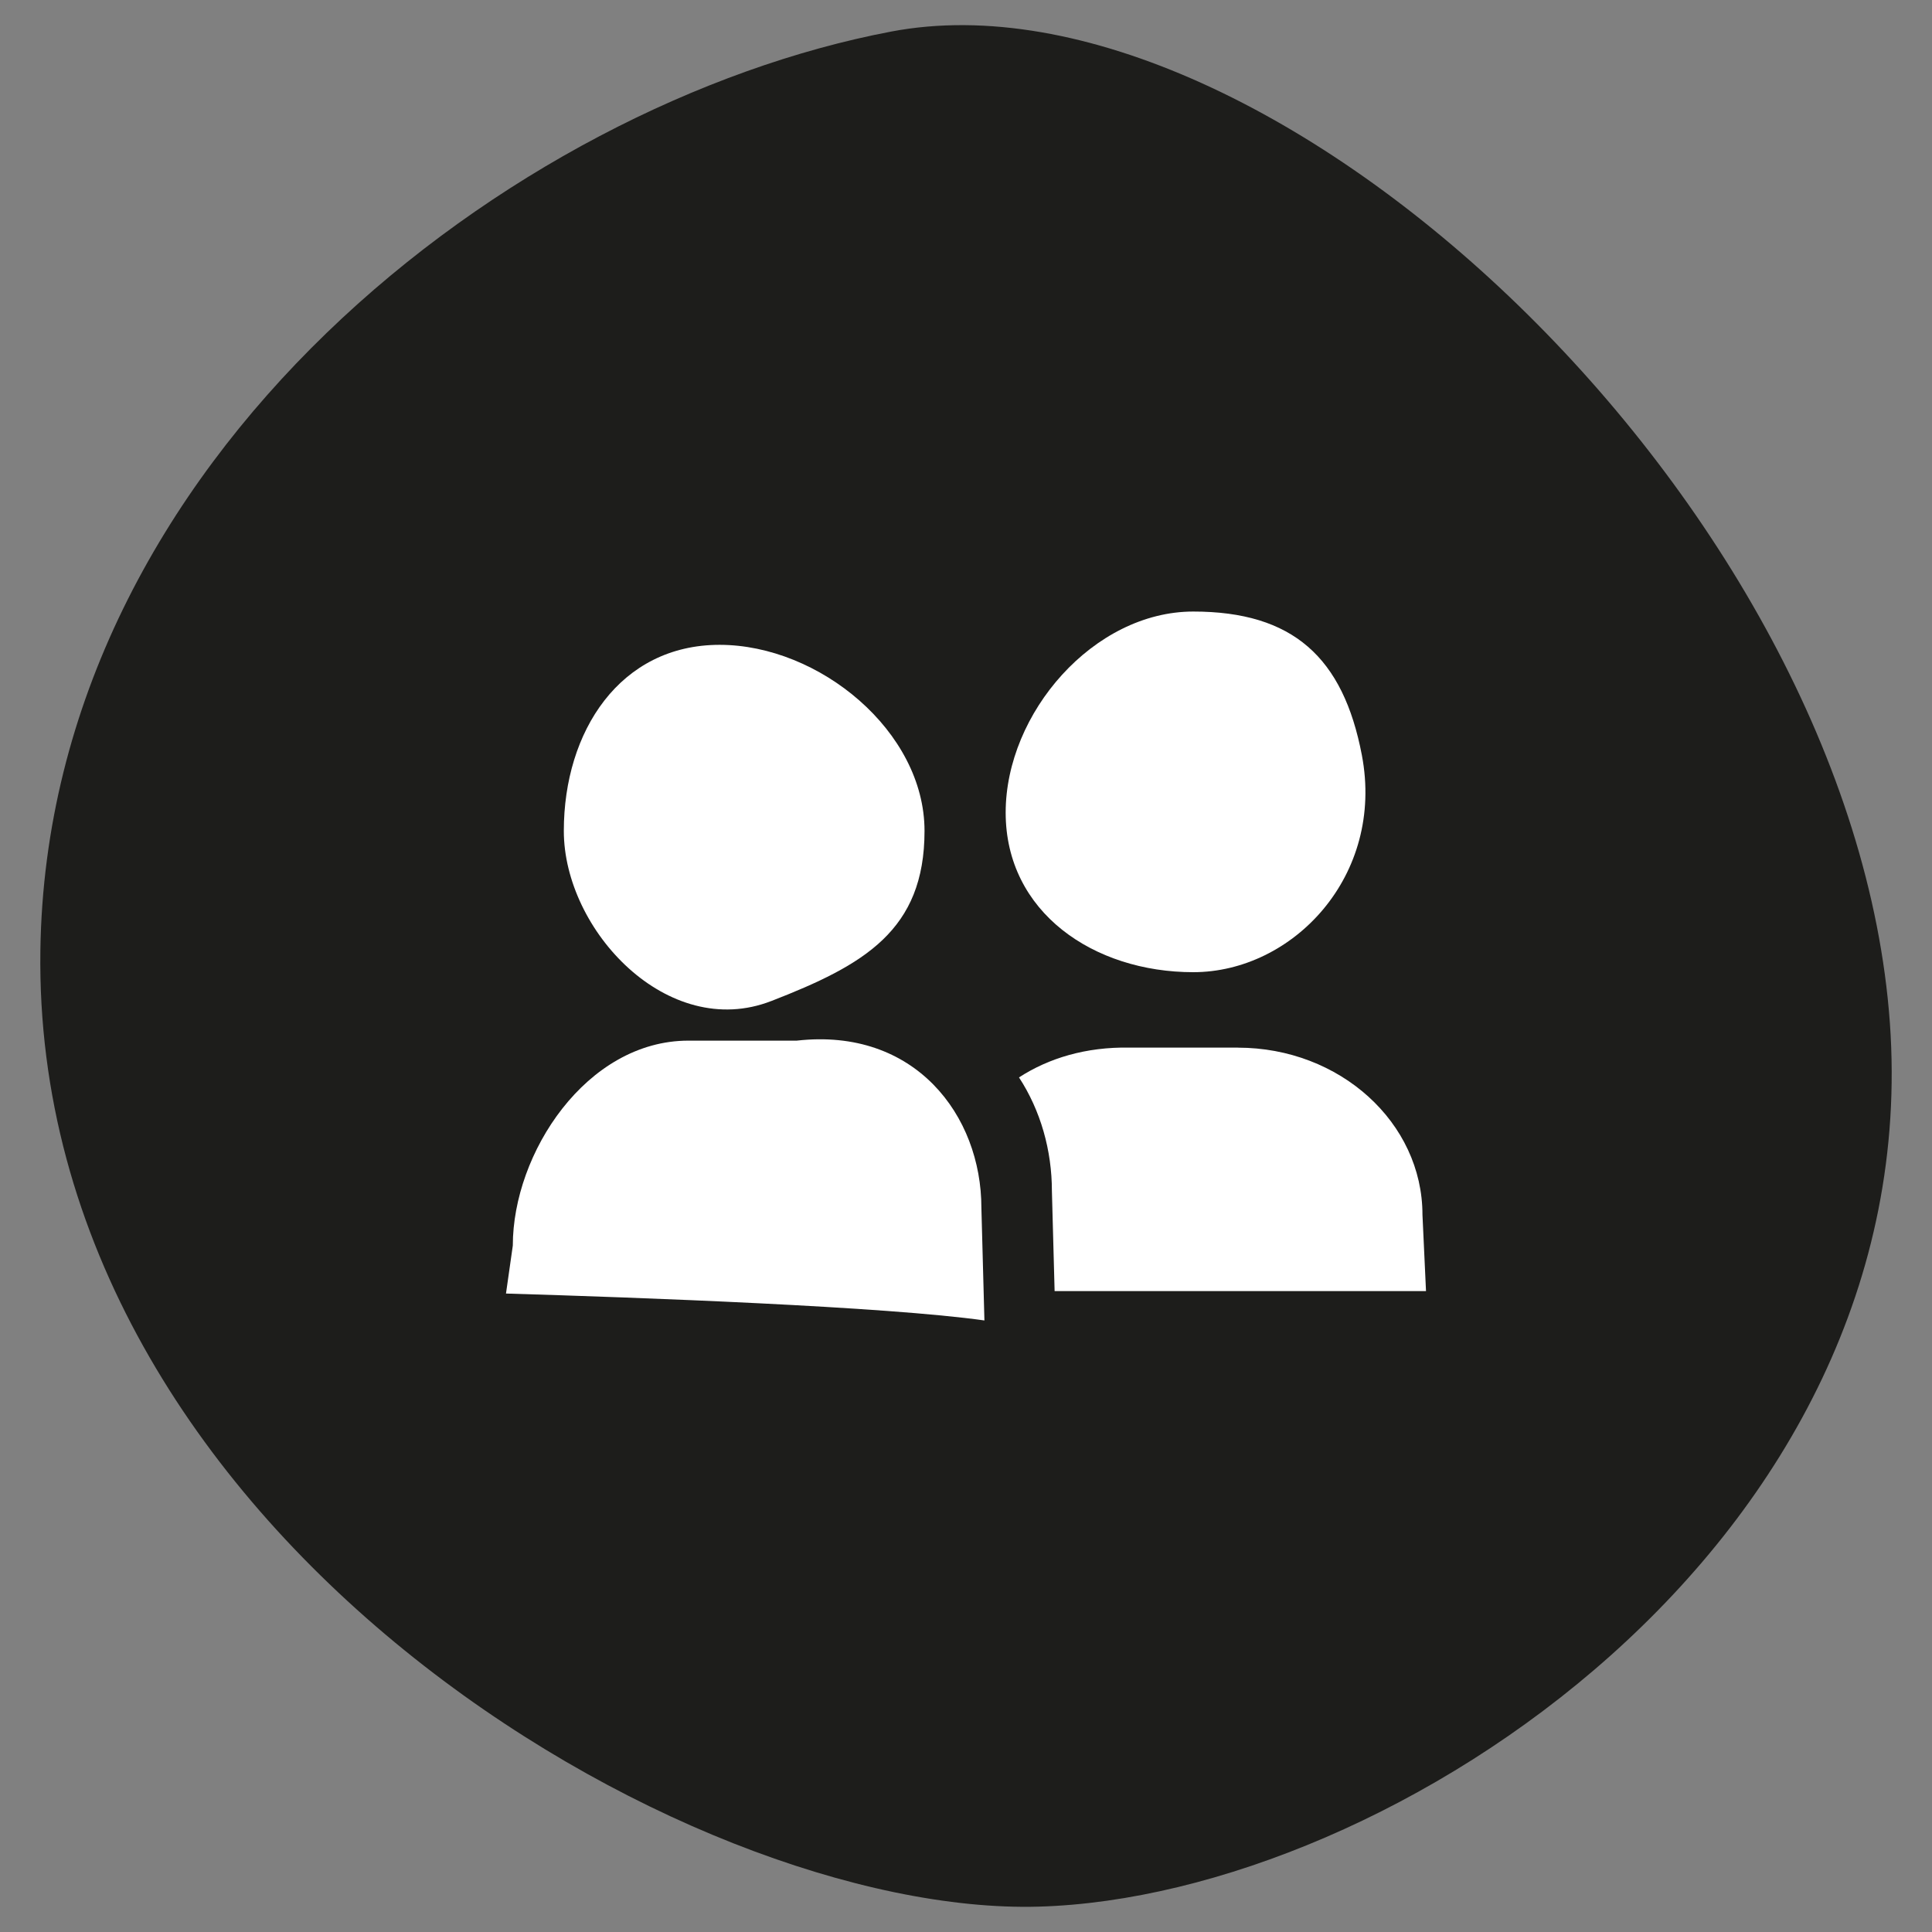
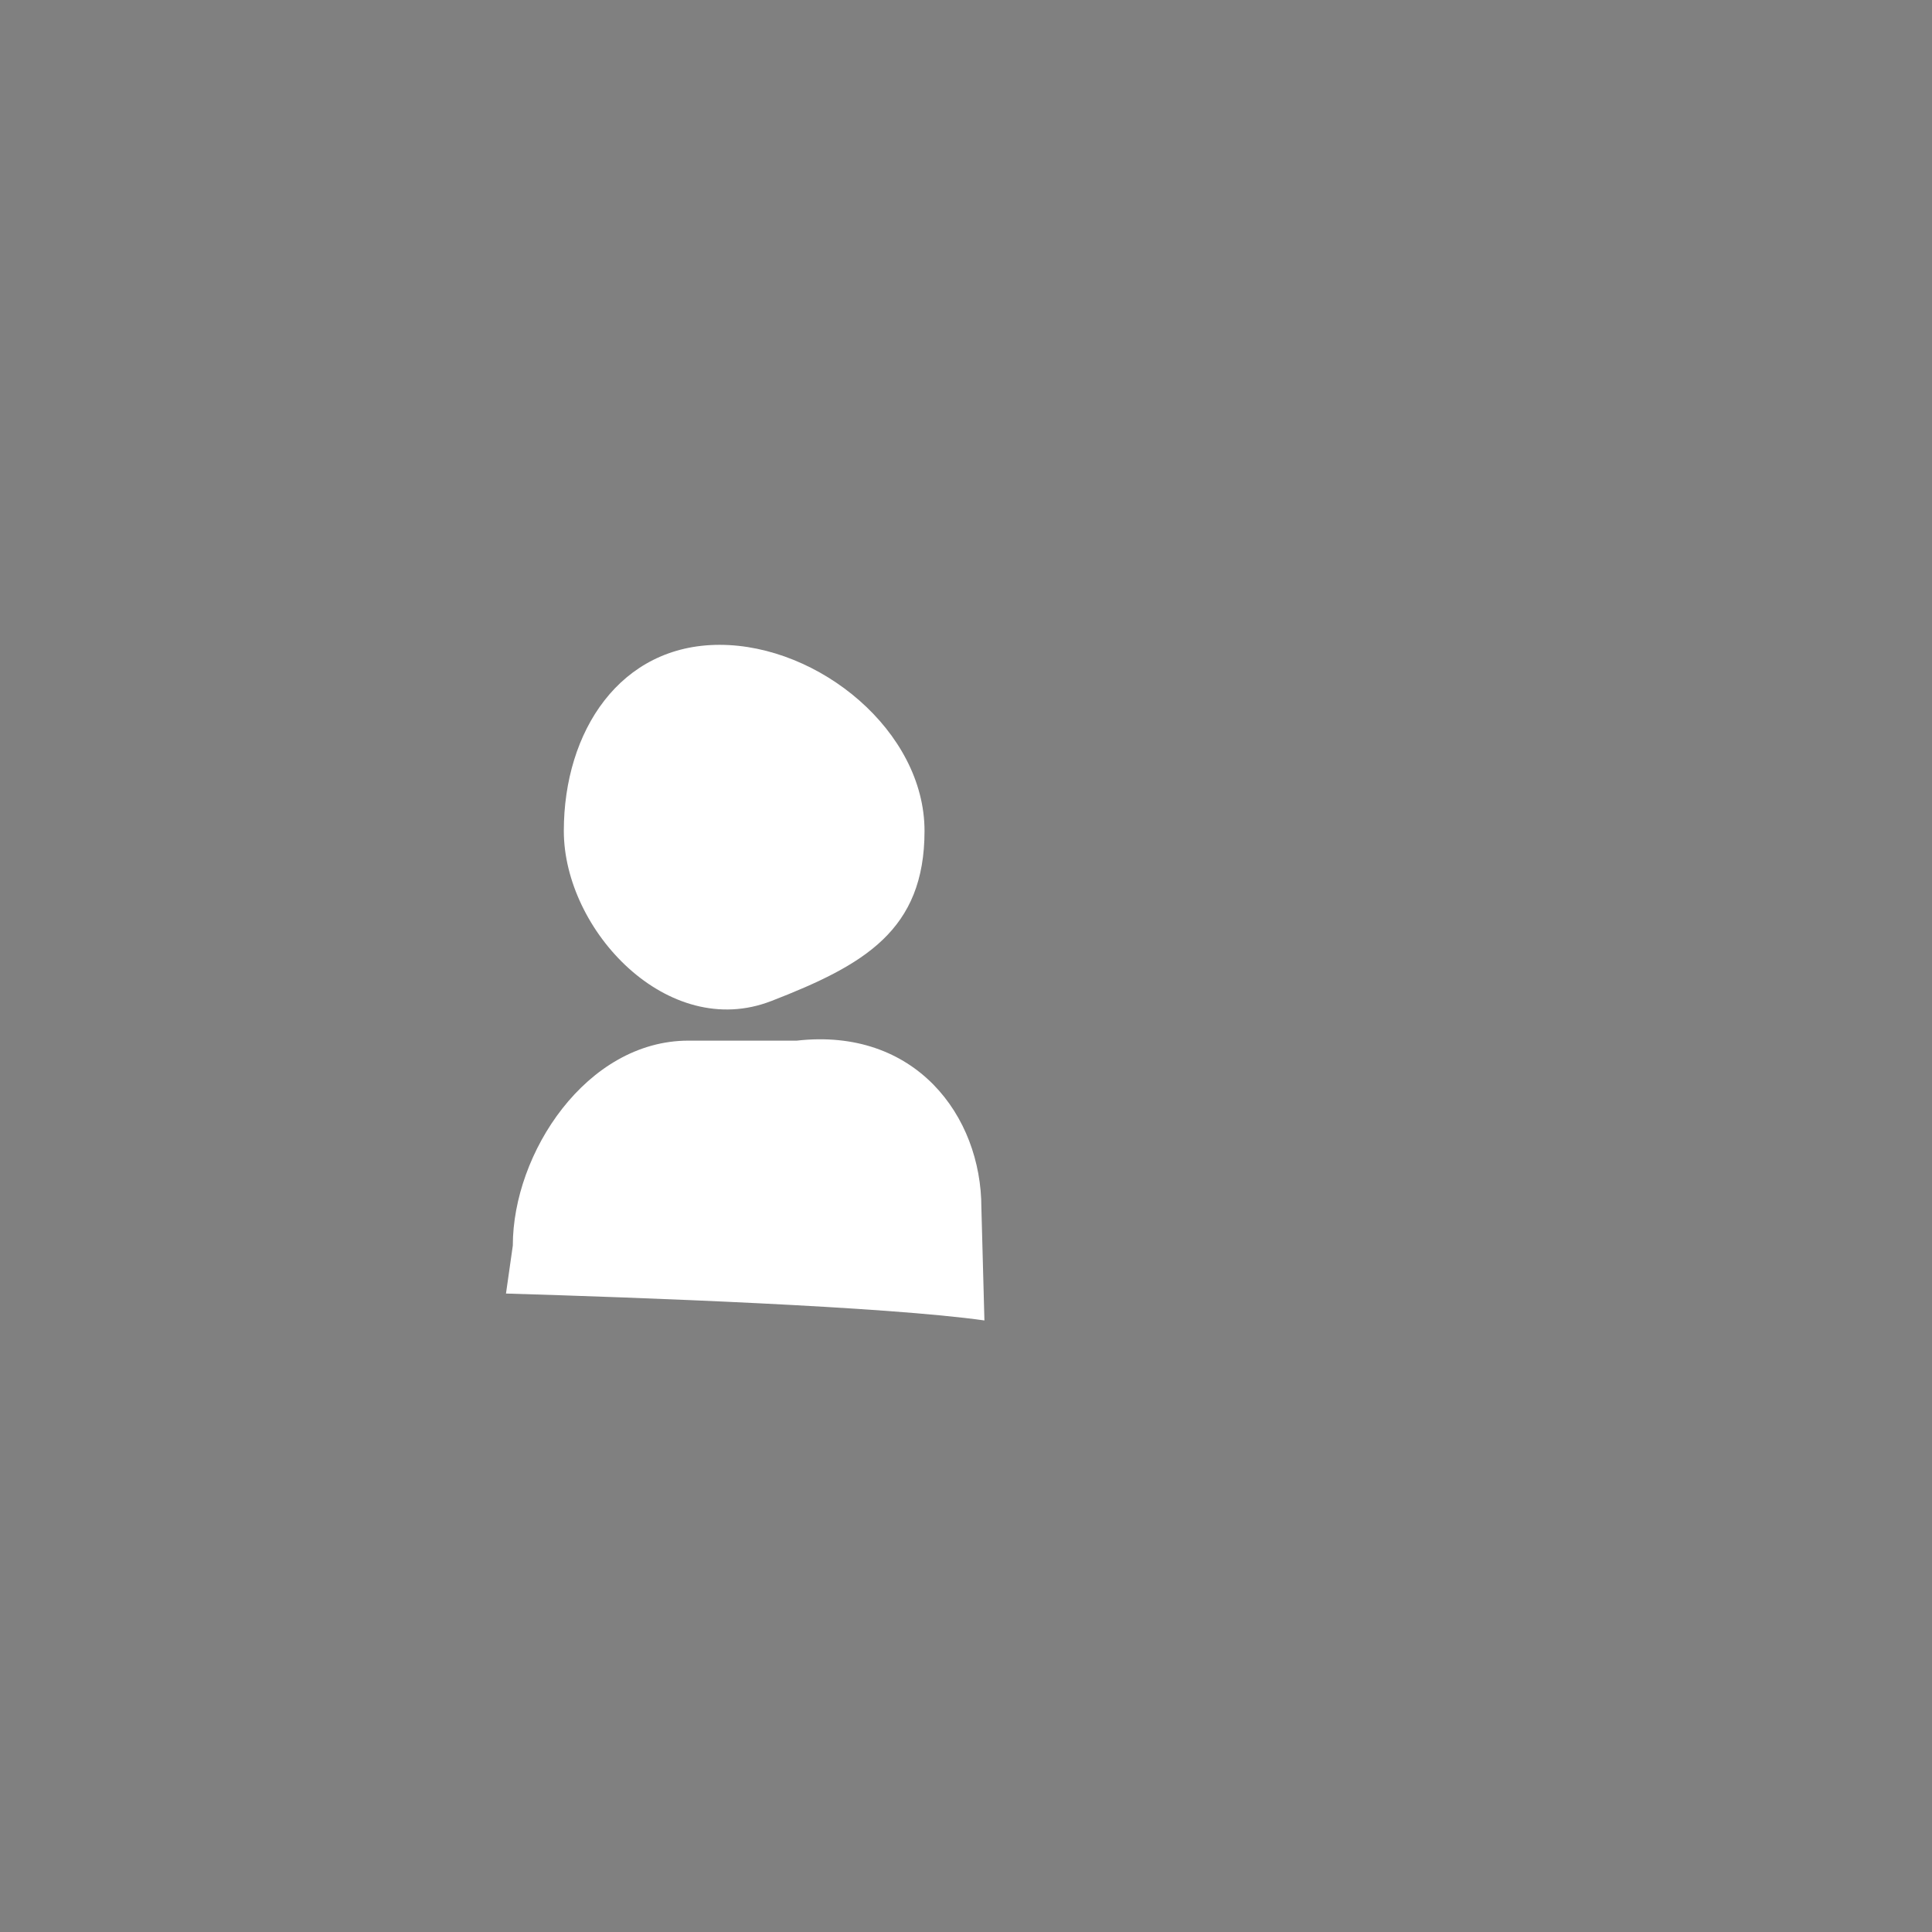
<svg xmlns="http://www.w3.org/2000/svg" id="Livello_1" data-name="Livello 1" viewBox="0 0 300 300">
  <rect x="0" y="0" width="300" height="300" fill="#808080" stroke="none" />
  <defs>
    <style>
      .cls-1 {
        fill: #1d1d1b;
      }

      .cls-2 {
        fill: #fff;
      }
    </style>
  </defs>
-   <path class="cls-1" d="M293.46,158.85C287.69,78.2,197.16-6.25,138.39,4.9,79.64,16.05,7.36,71.01,6.27,147.57c-1.29,90.25,100.36,150.06,155.04,148.49,54.68-1.56,137.9-56.56,132.15-137.22" />
  <g>
-     <path class="cls-2" d="M185.29,150.96c15.46,0,29.75-14.96,26.18-33.7-2.9-15.19-10.72-22.3-26.18-22.3s-29.13,15.75-29.13,31.22,13.66,24.78,29.13,24.78Z" />
    <path class="cls-2" d="M119.77,155.44c14.41-5.6,23.79-10.96,23.79-26.42s-16.36-28.89-31.82-28.89-24.19,13.43-24.19,28.89,16.16,32.66,32.21,26.42Z" />
    <path class="cls-2" d="M152.86,205.04l-.47-17.49c0-14.34-10.32-28.04-28.67-25.96h-16.82c-15.83,0-27.27,17.48-27.27,31.82l-1.06,7.45c20.87.62,59.03,2.02,74.3,4.18Z" />
-     <path class="cls-2" d="M192.22,162.67h-16.82c-6.77-.12-12.56,1.64-17.17,4.63,3.35,5.13,5.11,11.33,5.11,17.66l.42,15.52h57.67l-.55-11.84c0-14.34-12.84-25.96-28.67-25.96Z" />
  </g>
</svg>